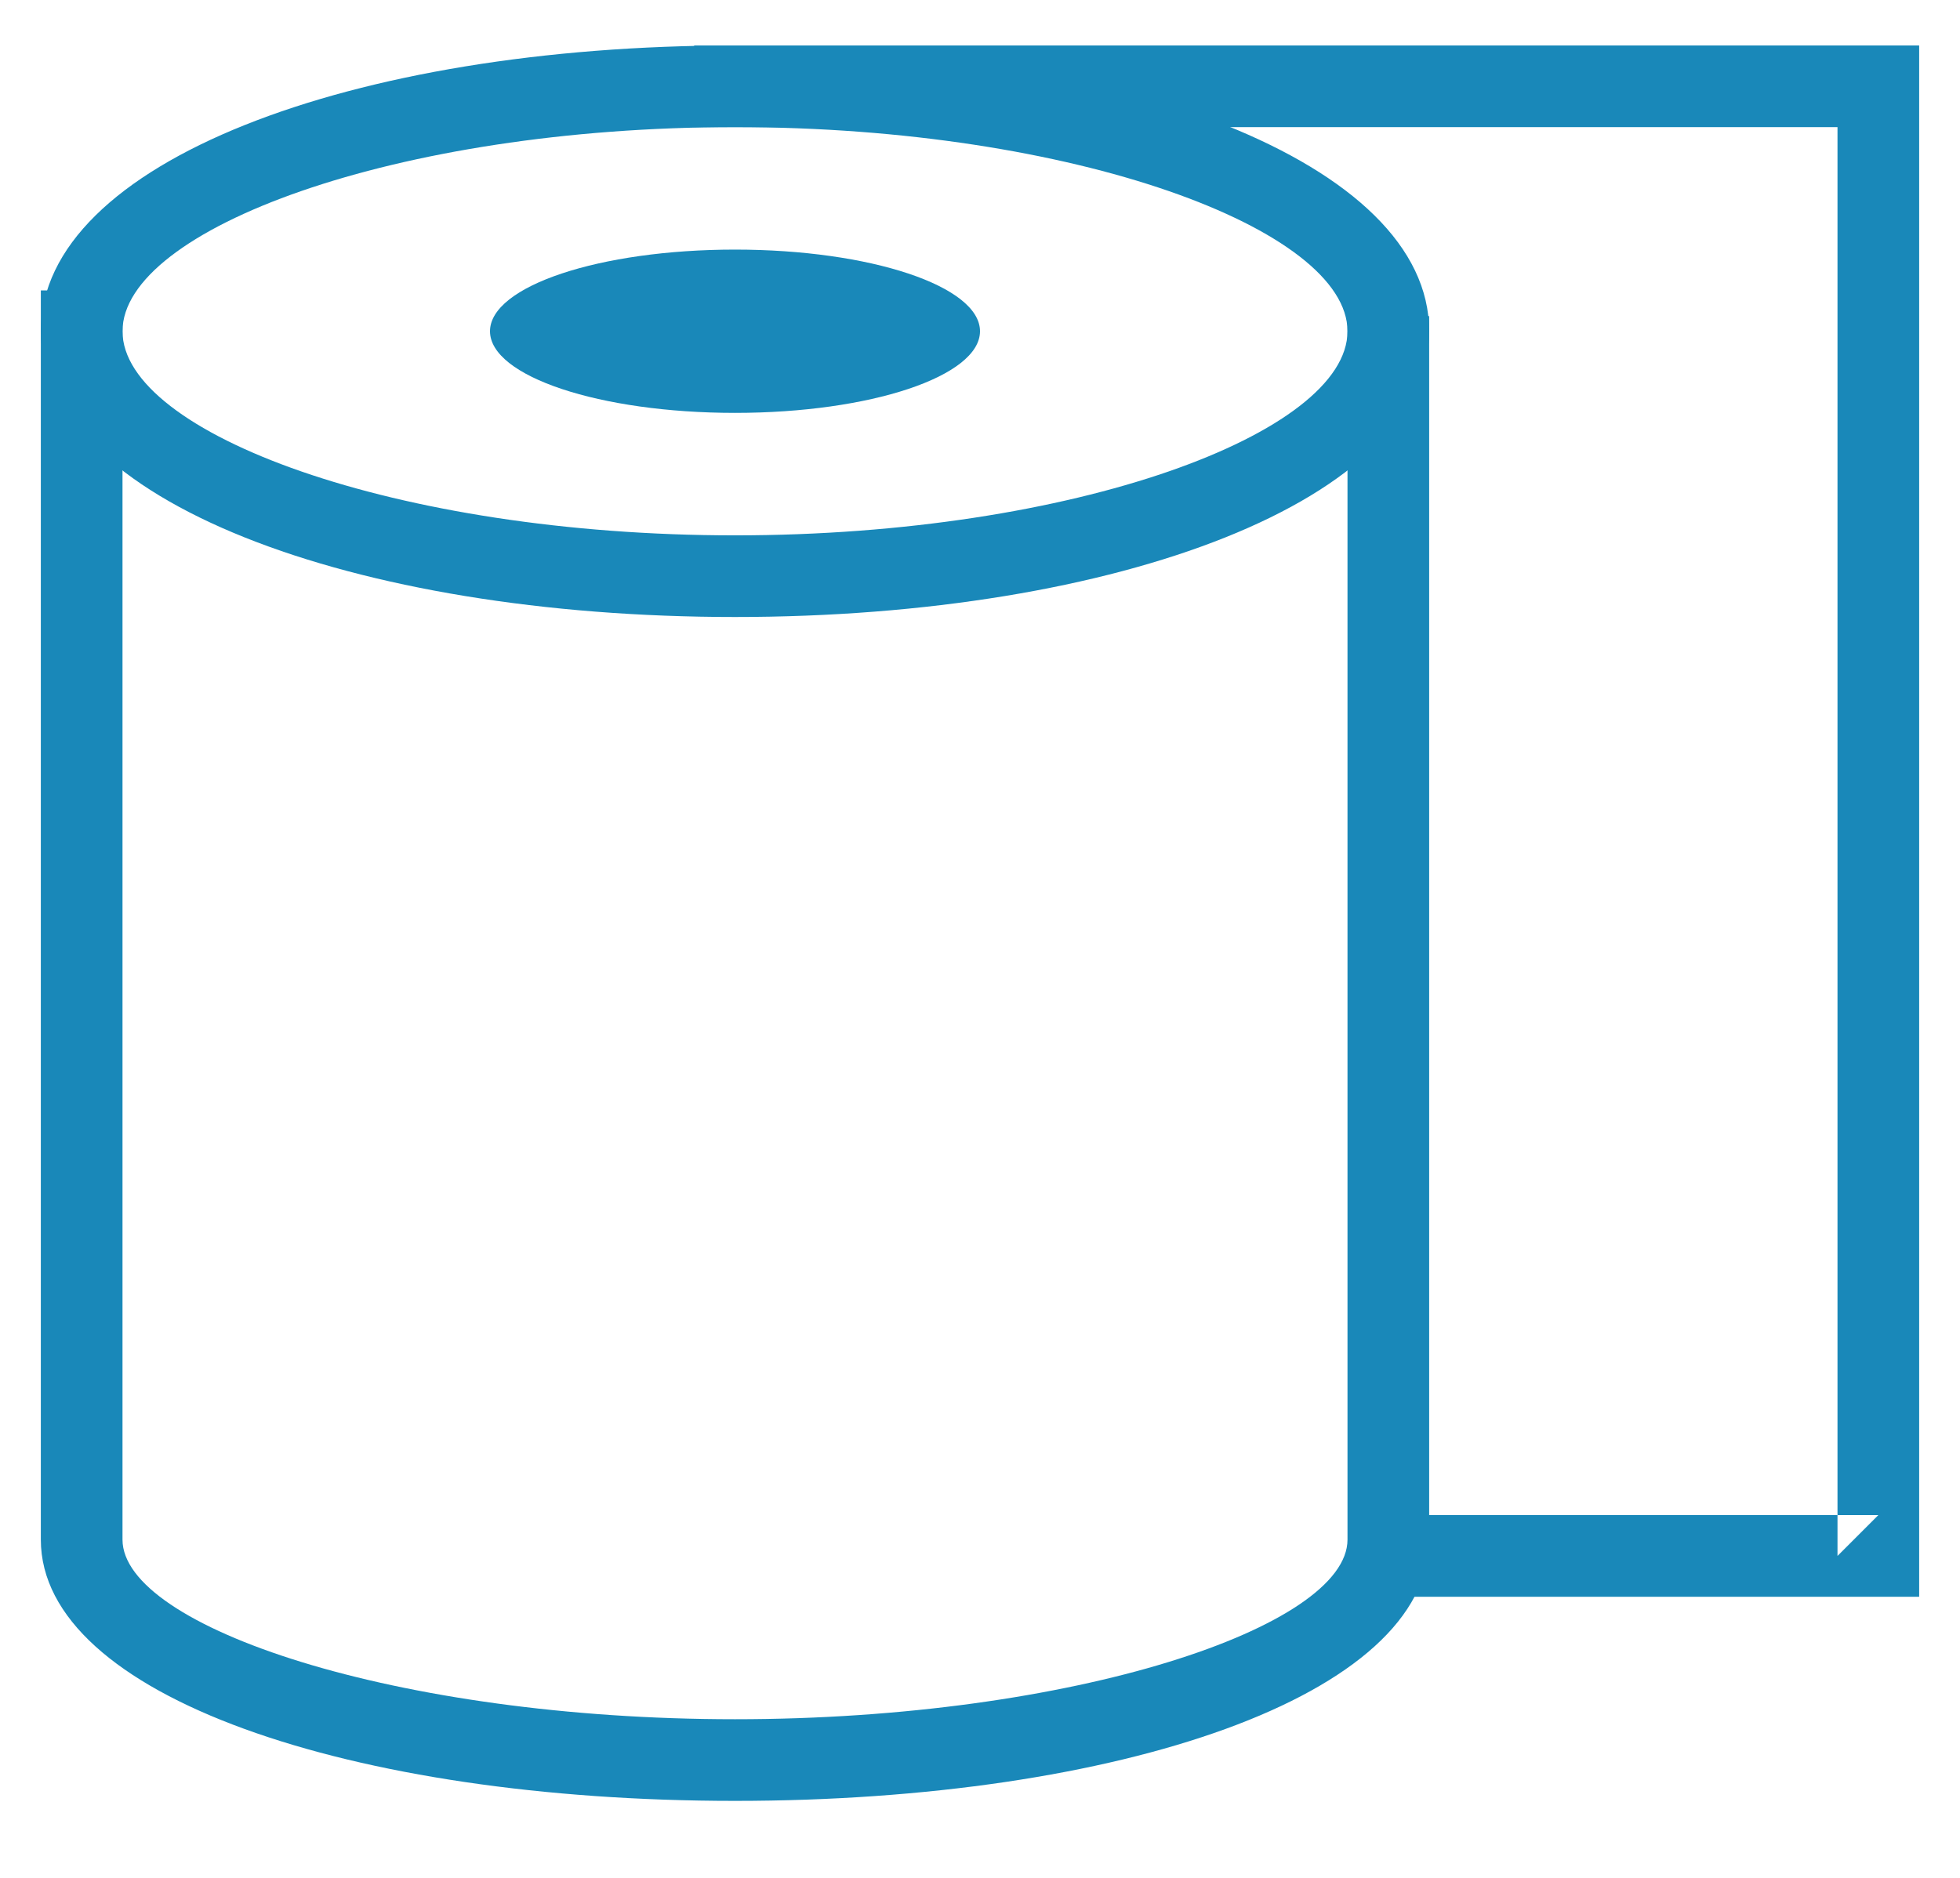
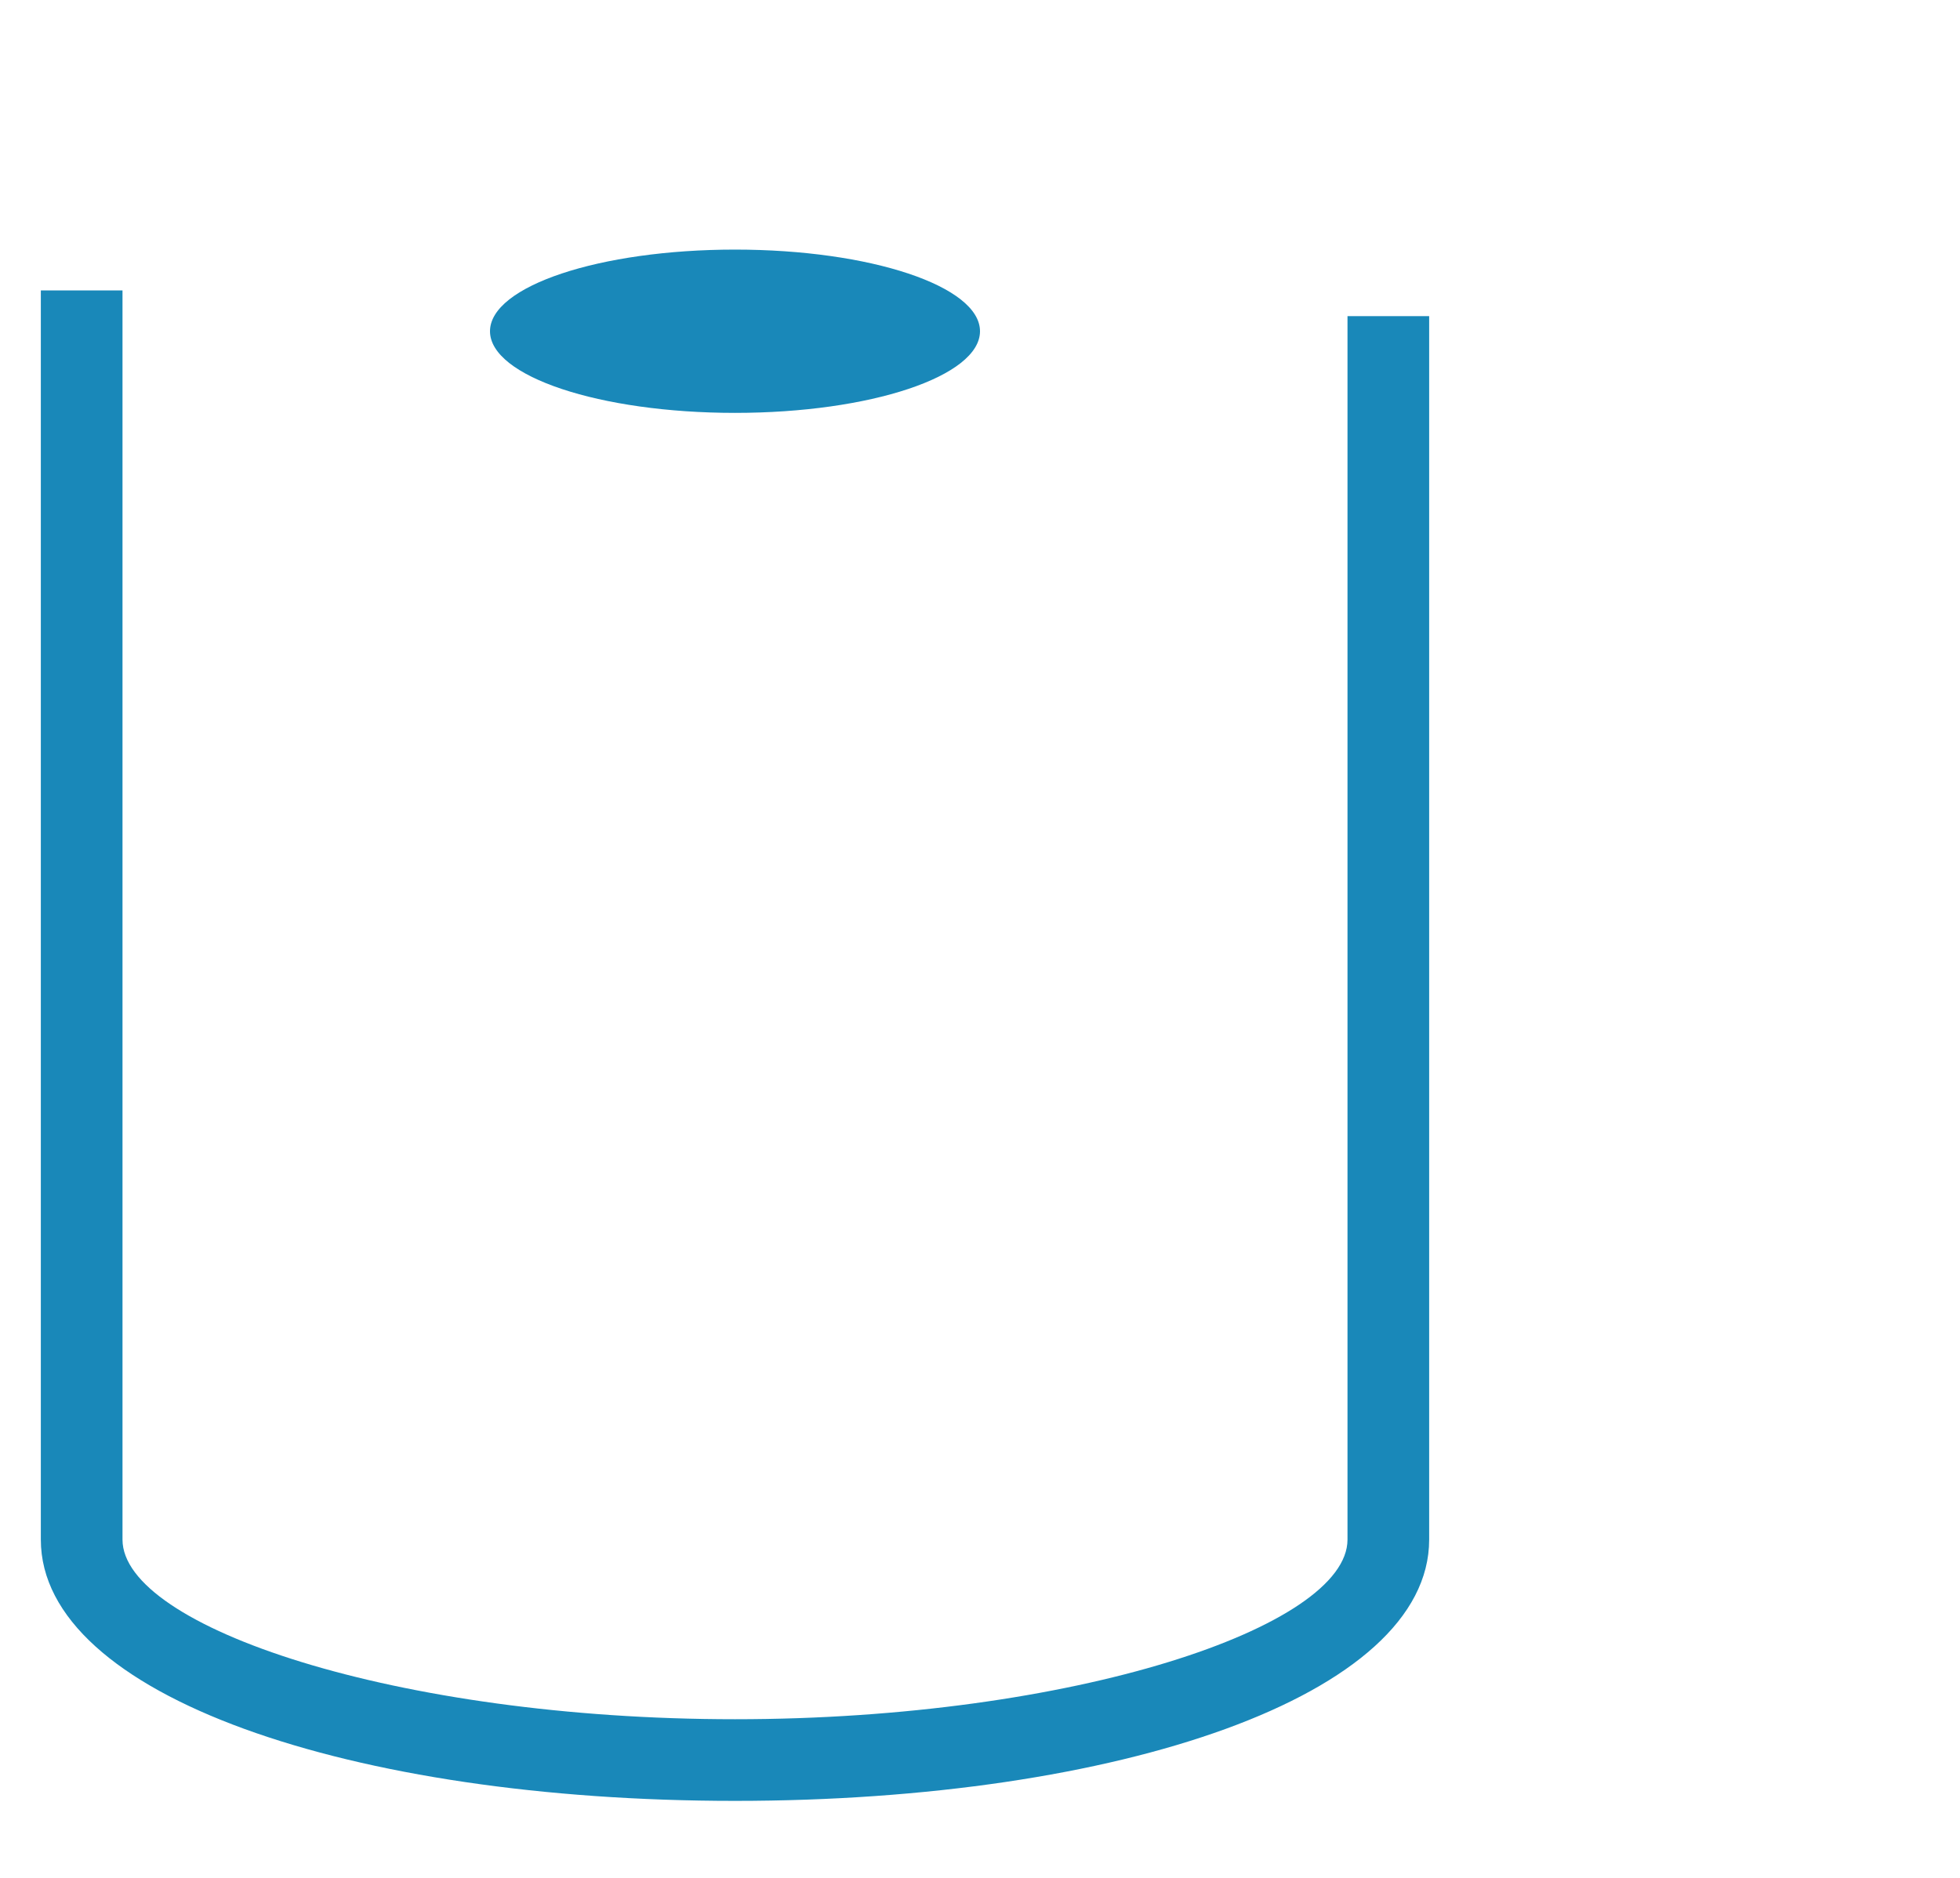
<svg xmlns="http://www.w3.org/2000/svg" width="24px" height="23px" viewBox="0 0 24 23" version="1.1">
  <title>01 Fragments / VeIcons / 24px / Symptoms / Diarrhea</title>
  <desc>Created with Sketch.</desc>
  <g id="Icons-Images" stroke="none" stroke-width="1" fill="none" fill-rule="evenodd">
    <g id="Final-Icons" transform="translate(-2611, -1590)">
      <g id="01-Fragments-/-VeIcons-/-24px-/-Symptoms-/-Diarrhea" transform="translate(2611, 1589)">
        <rect id="Rectangle-Copy-273" opacity="0.538" x="0" y="0" width="24" height="24" />
        <g id="Group-67" transform="translate(0.5, 1.557)" fill="#1988B9">
-           <path d="M8.5,7 C13.178,7 17,5.567 17,3.5 C17,1.433 13.178,0 8.5,0 C3.822,0 0,1.433 0,3.5 C0,5.567 3.822,7 8.5,7 Z M8.5,6 C4.342,6 1,4.747 1,3.5 C1,2.253 4.342,1 8.5,1 C12.658,1 16,2.253 16,3.5 C16,4.747 12.658,6 8.5,6 Z" id="Oval-Copy-250" />
-           <path d="M22,18 L16.318,18 L16.318,19 L23,19 L23,0 L8,0 L8,1 L22,1 L22,18 Z M22,18.5 L22.5,18 L22,18 L22,18.5 Z" id="Line-10-Copy-2" />
          <ellipse id="Oval-Copy-251" cx="8.5" cy="3.5" rx="3" ry="1" />
          <path d="M17,21.185 L17,6.2 C17,4.285 13.191,3 8.5,3 C3.809,3 0,4.285 0,6.2 L0,21.5 L1,21.5 L1,6.2 C1,5.132 4.355,4 8.5,4 C12.645,4 16,5.132 16,6.2 L16,21.185 L17,21.185 Z" id="Oval-Copy-252" transform="translate(8.5, 12.25) scale(1, -1) translate(-8.5, -12.25) " />
        </g>
      </g>
    </g>
  </g>
</svg>